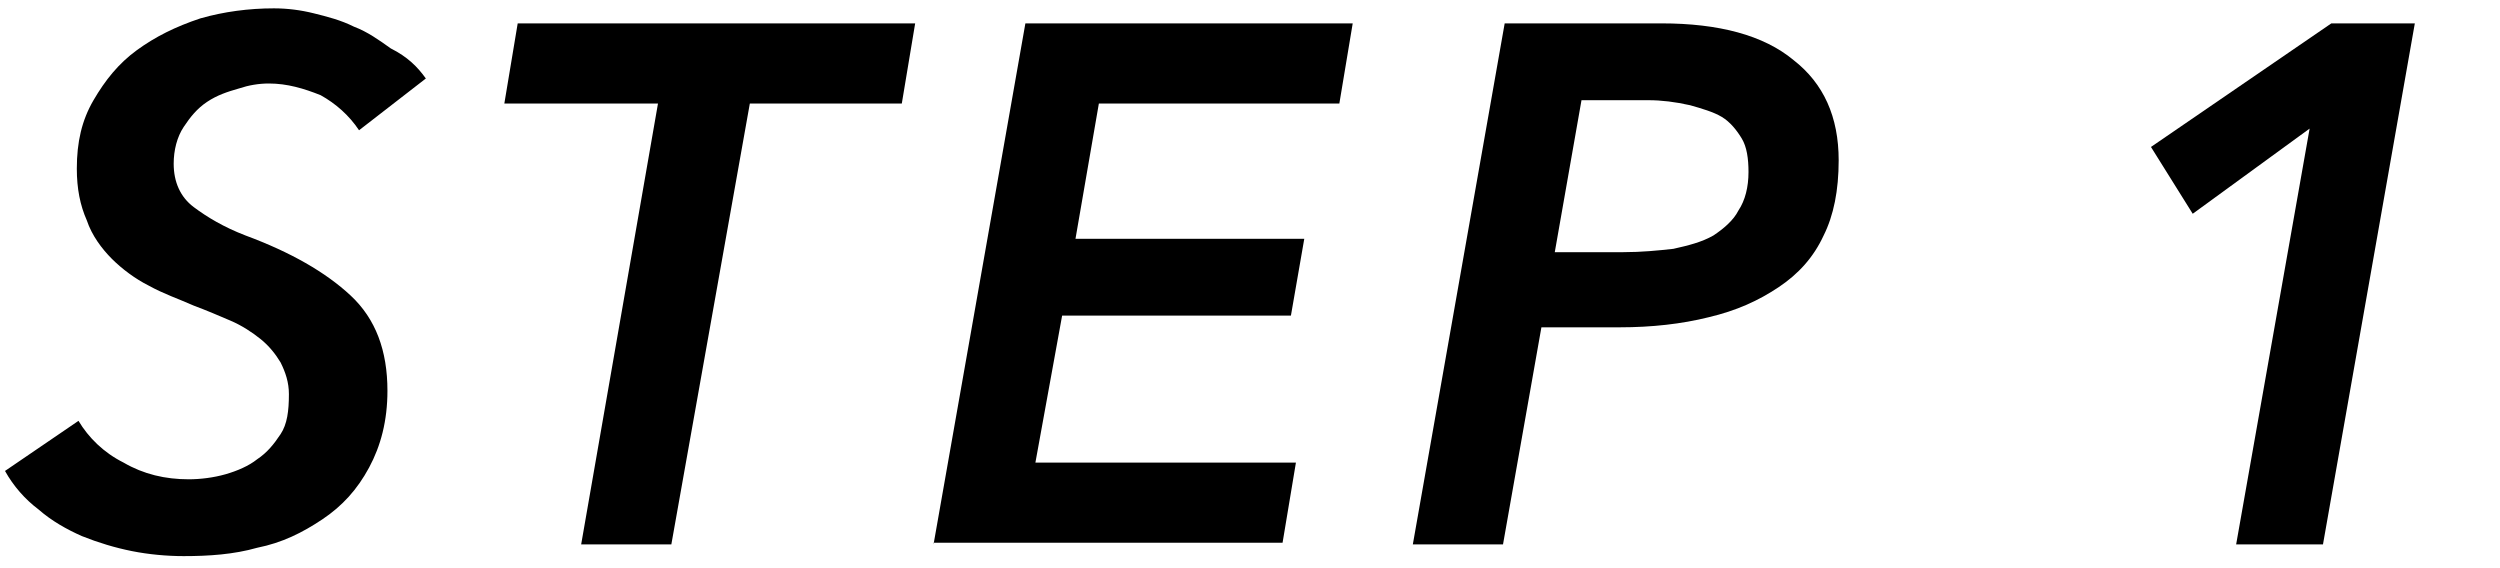
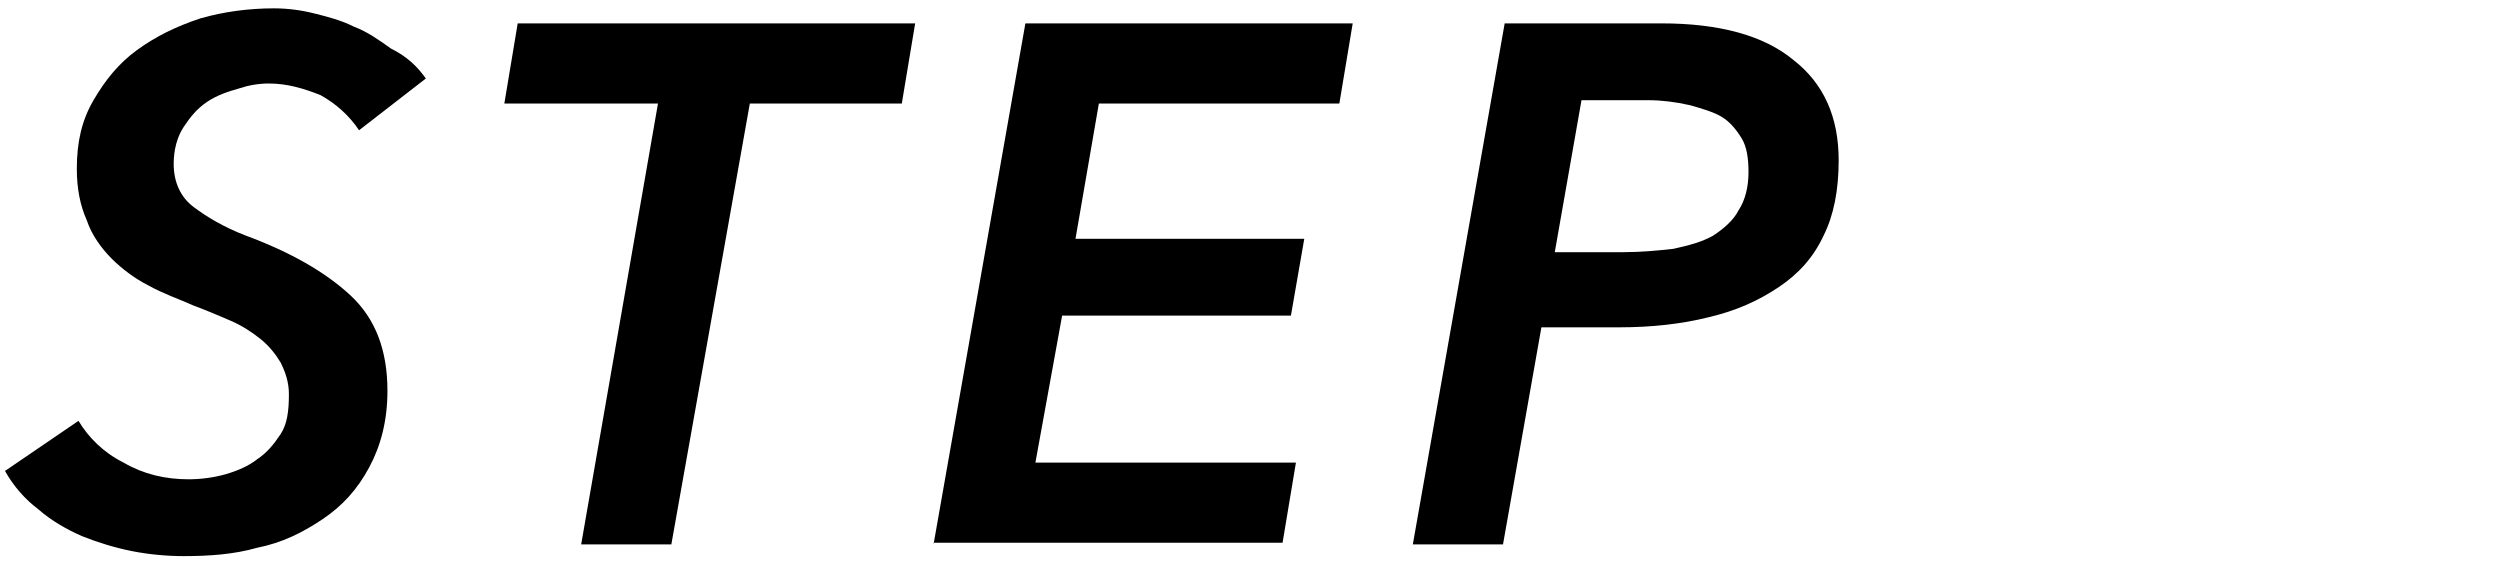
<svg xmlns="http://www.w3.org/2000/svg" version="1.1" id="レイヤー_1" x="0px" y="0px" viewBox="0 0 149.7 34" style="enable-background:new 0 0 149.7 34;" xml:space="preserve">
  <g>
    <path d="M21.5,7.8c-0.6-0.9-1.4-1.6-2.3-2.1c-1-0.4-2-0.7-3.1-0.7c-0.6,0-1.2,0.1-1.8,0.3c-0.7,0.2-1.3,0.4-1.9,0.8   c-0.6,0.4-1,0.9-1.4,1.5c-0.4,0.6-0.6,1.4-0.6,2.2c0,1.1,0.4,2,1.2,2.6c0.8,0.6,1.8,1.2,3.1,1.7c2.7,1,4.8,2.2,6.3,3.6   c1.5,1.4,2.2,3.3,2.2,5.7c0,1.8-0.4,3.3-1.1,4.6c-0.7,1.3-1.6,2.3-2.8,3.1s-2.4,1.4-3.9,1.7c-1.4,0.4-2.9,0.5-4.4,0.5   c-1,0-2.1-0.1-3.1-0.3c-1-0.2-2-0.5-3-0.9c-0.9-0.4-1.8-0.9-2.6-1.6c-0.8-0.6-1.5-1.4-2-2.3l4.4-3c0.6,1,1.5,1.9,2.7,2.5   c1.2,0.7,2.5,1,3.9,1c0.7,0,1.5-0.1,2.2-0.3c0.7-0.2,1.4-0.5,1.9-0.9c0.6-0.4,1-0.9,1.4-1.5c0.4-0.6,0.5-1.4,0.5-2.4   c0-0.7-0.2-1.3-0.5-1.9c-0.3-0.5-0.7-1-1.2-1.4c-0.5-0.4-1.1-0.8-1.8-1.1c-0.7-0.3-1.4-0.6-2.2-0.9c-0.9-0.4-1.8-0.7-2.7-1.2   c-0.8-0.4-1.6-1-2.2-1.6c-0.6-0.6-1.2-1.4-1.5-2.3c-0.4-0.9-0.6-1.9-0.6-3.1c0-1.6,0.3-2.9,1-4.1s1.5-2.2,2.6-3   c1.1-0.8,2.3-1.4,3.8-1.9c1.4-0.4,2.9-0.6,4.4-0.6c0.8,0,1.6,0.1,2.4,0.3s1.6,0.4,2.4,0.8c0.8,0.3,1.5,0.8,2.2,1.3   C24.4,3.4,25,4,25.5,4.7L21.5,7.8z" />
    <path d="M44.9,6.2l-4.7,26.4h-5.4l4.6-26.4h-9.2l0.8-4.8h23.8l-0.8,4.8H44.9z" />
    <path d="M55.9,32.6l5.5-31.2H81l-0.8,4.8H65.8l-1.4,8.1h13.7l-0.8,4.6H63.6L62,27.7h15.6l-0.8,4.8H55.9z" />
    <path d="M99.5,1.4c3.4,0,6.1,0.7,7.9,2.2c1.8,1.4,2.7,3.4,2.7,6c0,1.8-0.3,3.3-0.9,4.5c-0.6,1.3-1.5,2.3-2.7,3.1   c-1.2,0.8-2.5,1.4-4.2,1.8c-1.6,0.4-3.4,0.6-5.3,0.6h-4.7L90,32.6h-5.4l5.5-31.2H99.5z M97.2,15.1c1.1,0,2.1-0.1,3-0.2   c0.9-0.2,1.7-0.4,2.4-0.8c0.6-0.4,1.2-0.9,1.5-1.5c0.4-0.6,0.6-1.4,0.6-2.3c0-0.8-0.1-1.5-0.4-2c-0.3-0.5-0.7-1-1.2-1.3   c-0.5-0.3-1.2-0.5-1.9-0.7C100.3,6.1,99.5,6,98.7,6h-4l-1.6,9.1H97.2z" />
-     <path d="M133.9,32.6l4.4-24.9l-7,5.1l-2.5-4l10.8-7.4h5l-5.5,31.2H133.9z" />
  </g>
</svg>